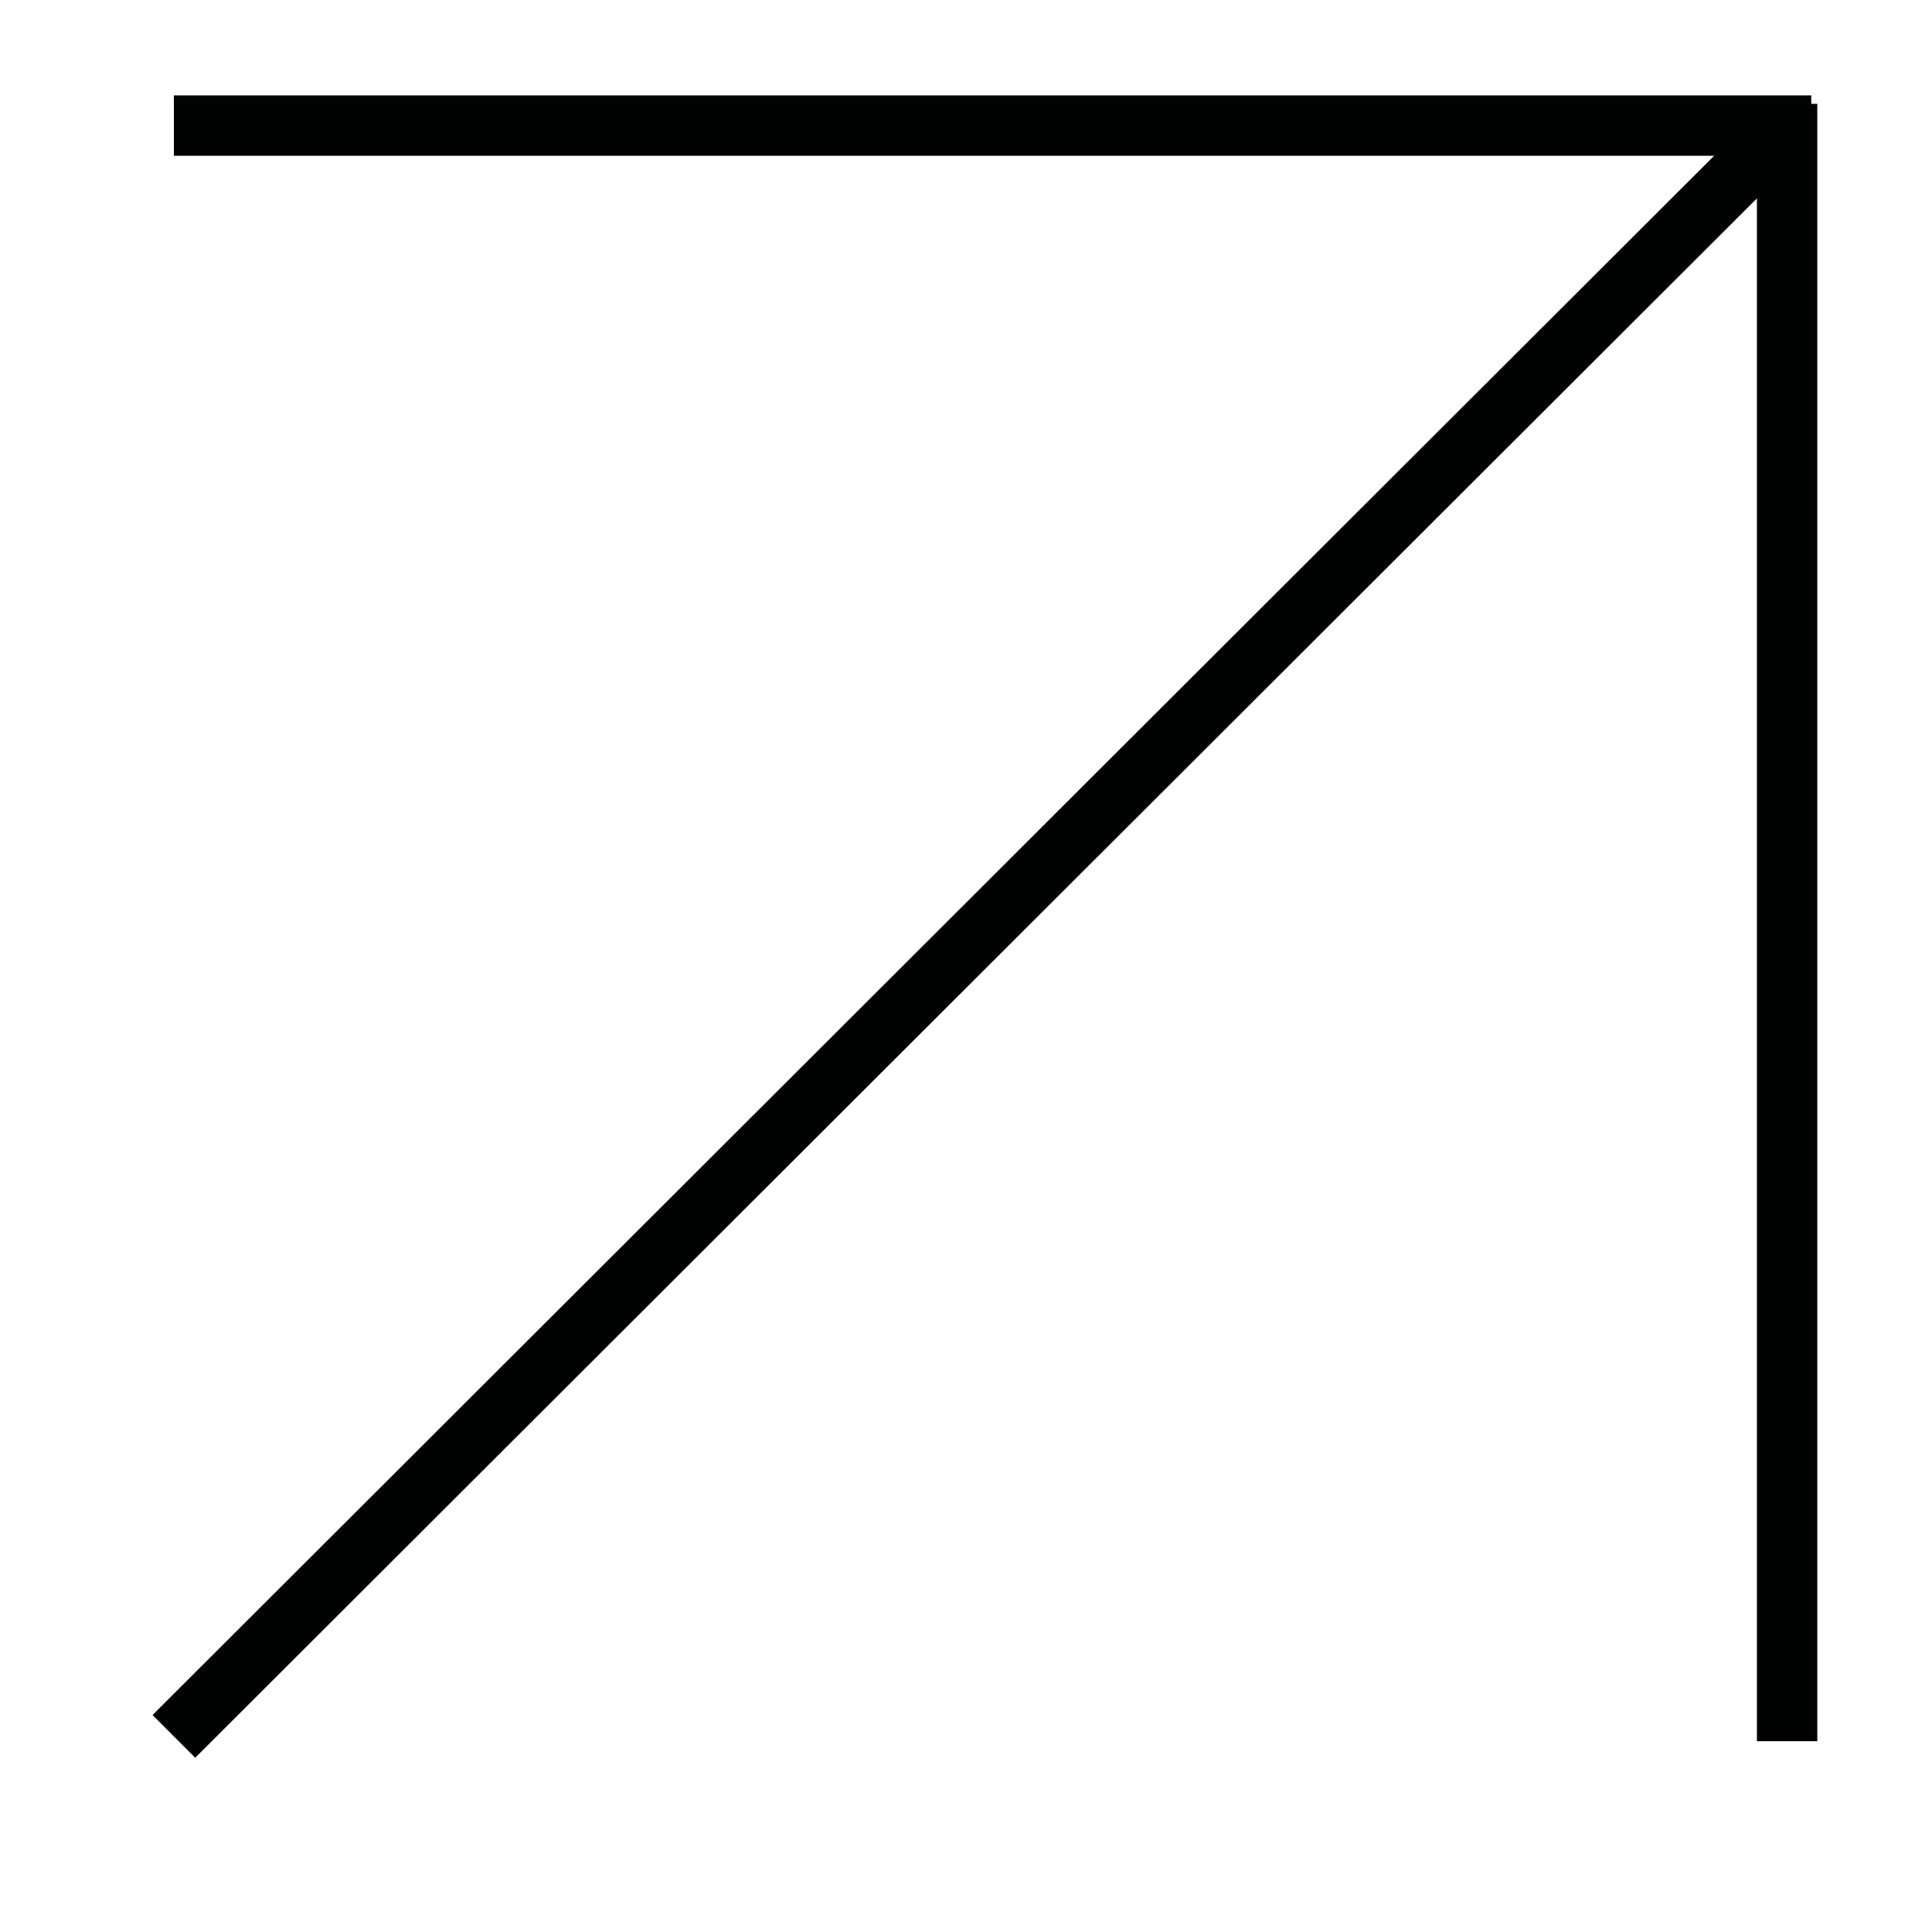
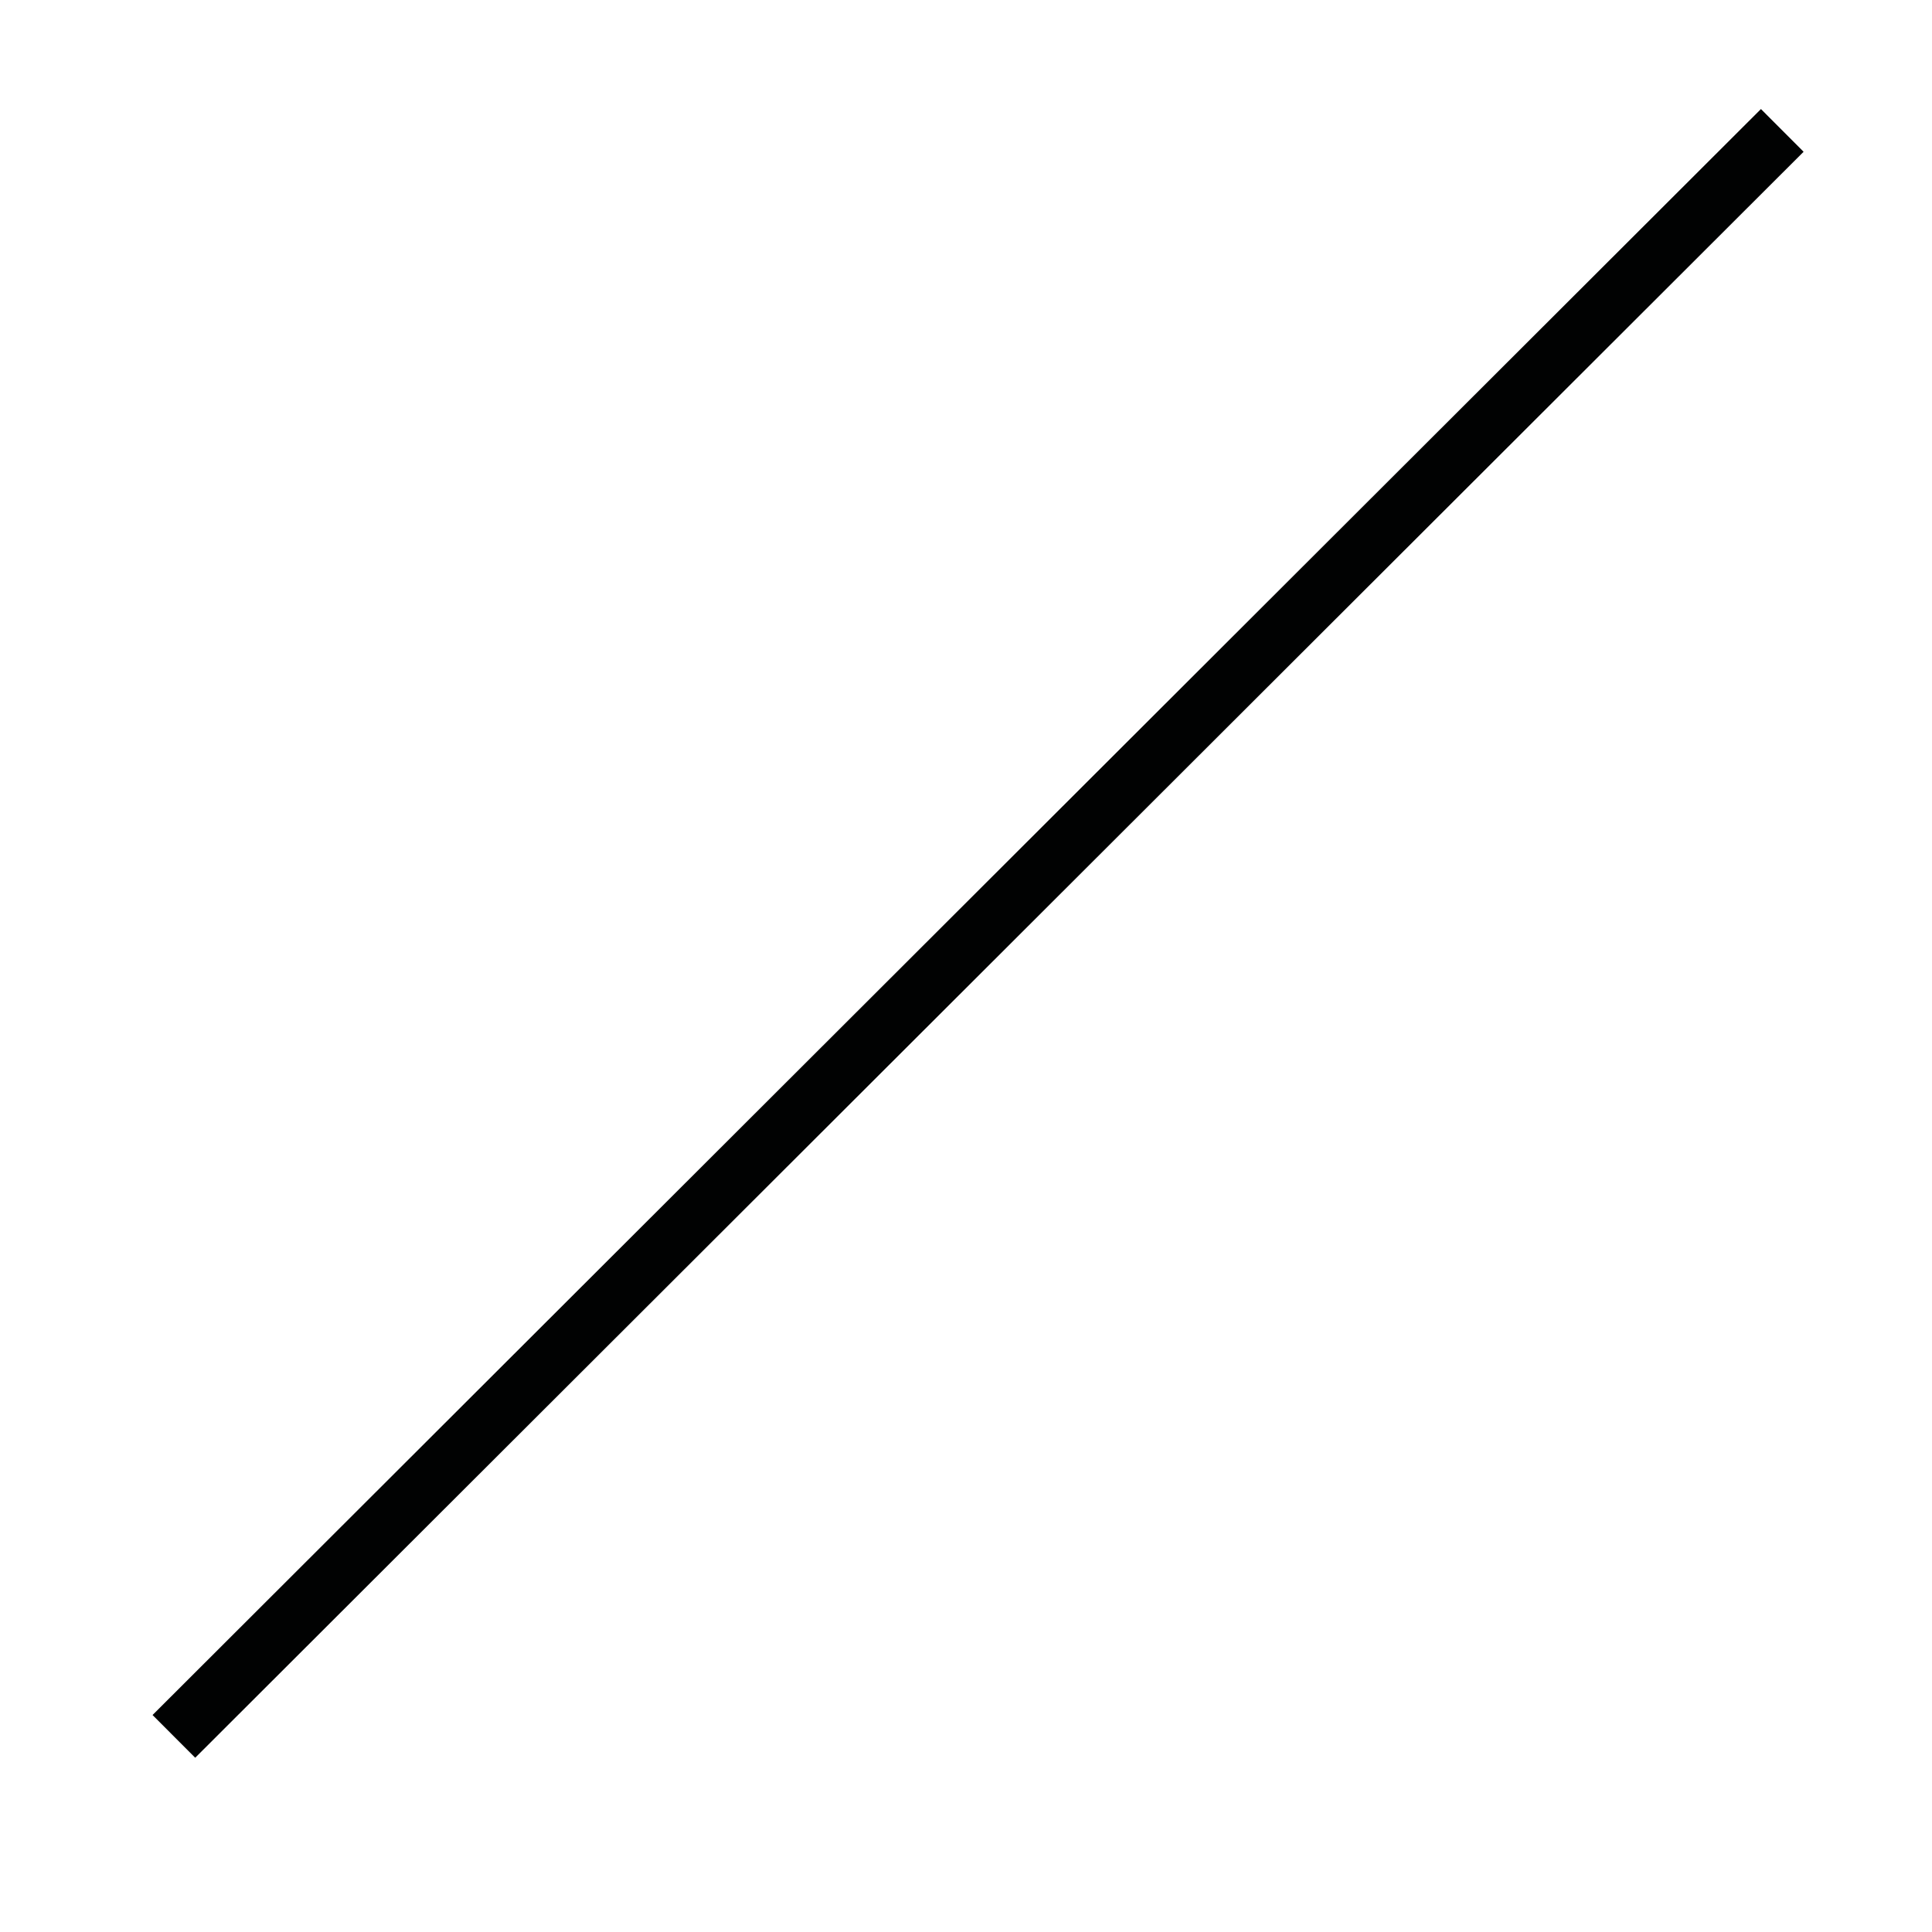
<svg xmlns="http://www.w3.org/2000/svg" version="1.1" id="Livello_1" x="0px" y="0px" viewBox="0 0 80 80" style="enable-background:new 0 0 80 80;" xml:space="preserve">
  <style type="text/css">
	.st0{fill:none;stroke:#010202;stroke-width:2.5;stroke-miterlimit:10;}
</style>
-   <line class="st0" x1="7.2" y1="5.2" x2="75" y2="5.2" />
-   <line class="st0" x1="74" y1="72.1" x2="74" y2="4.3" />
  <line class="st0" x1="7.2" y1="71.9" x2="73.8" y2="5.4" />
</svg>